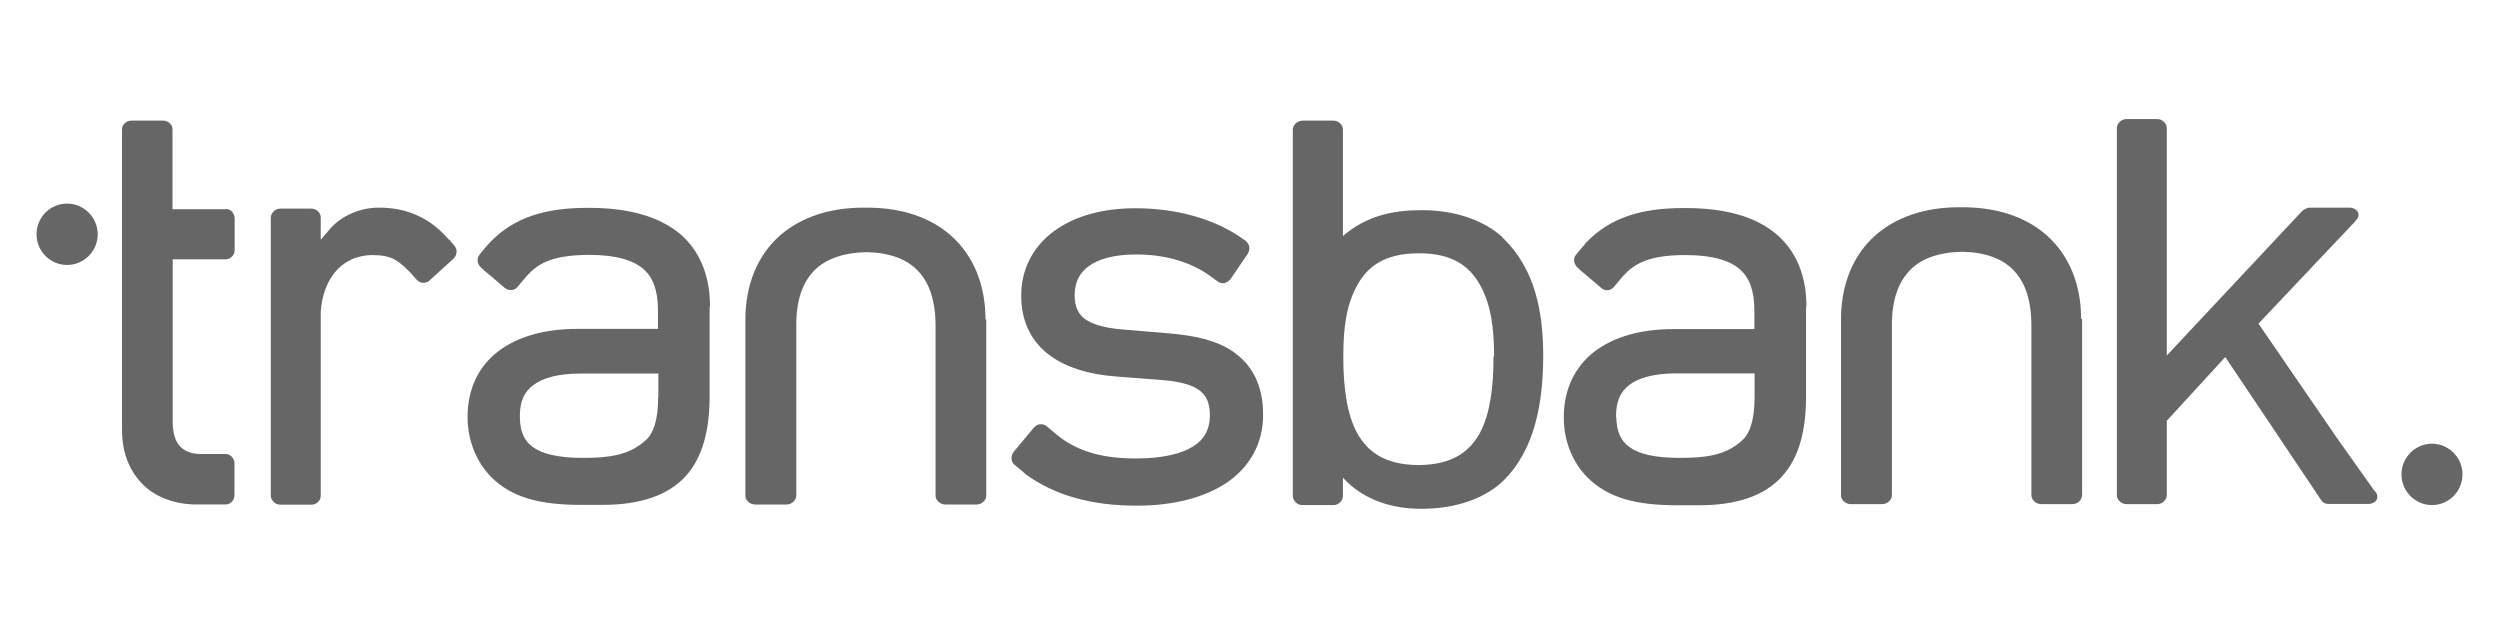
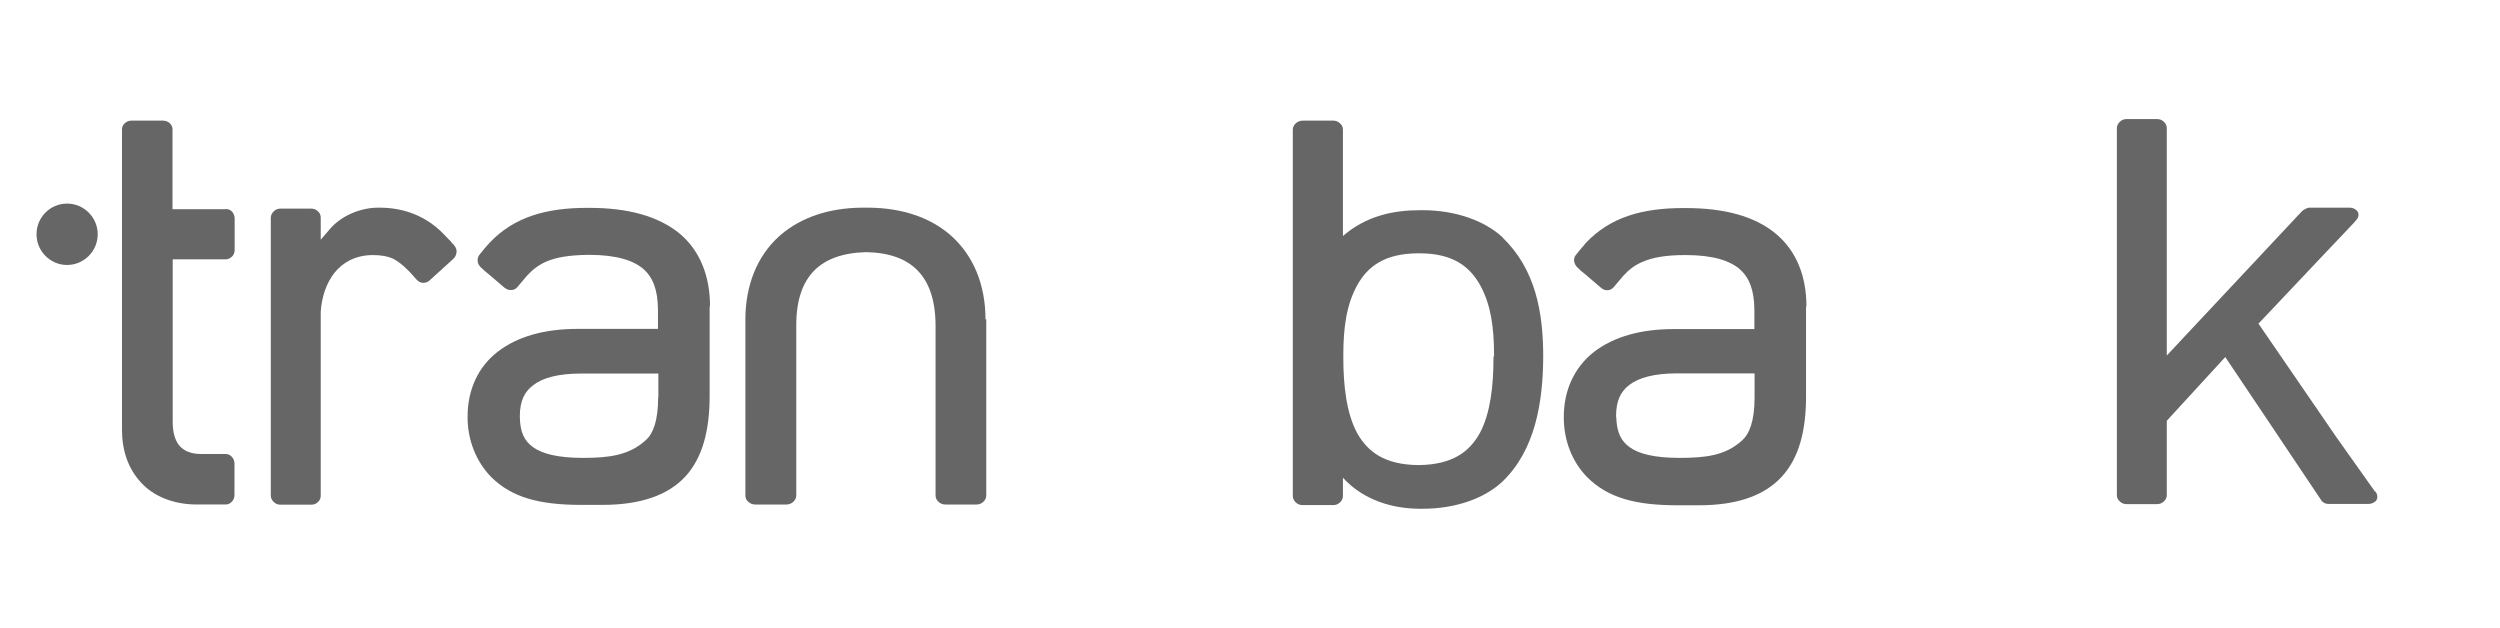
<svg xmlns="http://www.w3.org/2000/svg" width="410" height="103" viewBox="0 0 410 103" fill="none">
  <g clip-path="url(#clip0_3270_1586)">
    <path d="M10.991 43.456C13.763 43.456 16.025 41.194 16.025 38.422C16.025 35.65 13.763 33.388 10.991 33.388C8.219 33.388 5.989 35.65 5.989 38.422C5.989 41.194 8.251 43.456 10.991 43.456Z" fill="#666666" />
-     <path d="M398.843 82.833C401.614 82.833 403.845 80.571 403.845 77.799C403.845 75.027 401.583 72.765 398.843 72.765C396.103 72.765 393.841 75.027 393.841 77.799C393.841 80.571 396.103 82.833 398.843 82.833Z" fill="#666666" />
    <path d="M161.621 52.376C161.621 46.705 159.646 41.99 156.109 38.772L155.854 38.549L155.791 38.486C152.477 35.65 147.953 34.121 142.569 34.057H141.263C135.911 34.121 131.419 35.65 128.073 38.486L127.755 38.772C124.218 41.958 122.275 46.705 122.243 52.281V81.272C122.243 81.686 122.402 82.037 122.721 82.292C123.008 82.578 123.422 82.738 123.836 82.738H128.997C129.411 82.738 129.794 82.578 130.112 82.292C130.399 82.005 130.59 81.654 130.59 81.272V53.3C130.59 49.19 131.642 46.291 133.553 44.348C135.401 42.5 138.205 41.448 142.028 41.353C145.851 41.416 148.654 42.468 150.47 44.348C152.35 46.259 153.401 49.158 153.433 53.3V81.272C153.433 81.686 153.624 82.037 153.911 82.292C154.198 82.578 154.612 82.738 155.026 82.738H160.187C160.569 82.738 160.984 82.578 161.27 82.292C161.589 82.005 161.748 81.654 161.748 81.272V52.376H161.589H161.621Z" fill="#666666" />
-     <path d="M341.305 52.312C341.305 46.641 339.33 41.926 335.793 38.708L335.538 38.485L335.475 38.422C332.13 35.586 327.606 34.057 322.253 33.993H320.947C315.595 34.057 311.103 35.586 307.757 38.422L307.439 38.708C303.903 41.894 301.959 46.641 301.927 52.217V81.208C301.927 81.622 302.087 81.973 302.405 82.228C302.724 82.514 303.074 82.674 303.52 82.674H308.681C309.127 82.674 309.478 82.514 309.796 82.228C310.115 81.941 310.274 81.59 310.274 81.208V53.236C310.274 49.126 311.358 46.227 313.269 44.284C315.053 42.436 317.889 41.384 321.744 41.289C325.567 41.353 328.37 42.404 330.186 44.284C332.066 46.195 333.117 49.094 333.149 53.236V81.208C333.149 81.622 333.34 81.973 333.627 82.228C333.946 82.514 334.328 82.674 334.742 82.674H339.903C340.317 82.674 340.7 82.514 340.986 82.228C341.273 81.941 341.464 81.59 341.464 81.208V52.312H341.273H341.305Z" fill="#666666" />
    <path d="M246.46 38.963C246.46 38.963 246.396 38.9 246.364 38.868C243.433 36.191 238.718 34.471 233.27 34.471H232.952C228.492 34.471 224.063 35.395 220.24 38.708V35.841V21.25C220.24 20.867 220.081 20.485 219.762 20.23C219.476 19.944 219.093 19.784 218.679 19.784H213.613C213.199 19.784 212.817 19.944 212.498 20.23C212.212 20.485 212.021 20.867 212.021 21.25V81.336C212.021 81.75 212.212 82.1 212.498 82.387C212.785 82.674 213.167 82.833 213.613 82.833H218.679C219.093 82.833 219.476 82.674 219.762 82.387C220.081 82.1 220.24 81.75 220.24 81.336V78.341C223.649 82.1 228.492 83.438 232.952 83.438H233.27C238.718 83.438 243.402 81.75 246.333 79.042C251.812 73.849 253.055 65.884 253.087 58.493C253.087 51.165 251.812 44.156 246.428 38.963M244.931 58.461V58.588V58.684C244.931 63.303 244.421 67.796 242.701 71.013C240.98 74.104 238.209 76.174 232.824 76.27H232.538C227.122 76.206 224.318 74.136 222.566 71.013C220.814 67.764 220.304 63.208 220.304 58.62V58.334C220.304 53.714 220.814 50.018 222.566 46.801C224.318 43.647 227.122 41.576 232.538 41.544H232.793C238.209 41.544 241.012 43.647 242.764 46.801C244.517 50.018 245.026 53.714 245.026 58.334V58.461H244.931Z" fill="#666666" />
    <path d="M116.444 50.241C116.444 45.303 114.819 41.097 111.41 38.262C107.938 35.458 103.031 34.088 96.628 34.088H96.309C89.619 34.088 84.298 35.554 80.252 39.855L79.997 40.142C79.679 40.492 79.392 40.811 79.105 41.193C78.978 41.363 78.978 41.363 79.105 41.193L78.691 41.703C78.436 42.021 78.277 42.372 78.341 42.818C78.341 43.232 78.596 43.582 78.882 43.869L79.105 44.06C79.105 44.06 79.296 44.251 79.424 44.379L80.316 45.112L82.737 47.182C83.056 47.437 83.438 47.597 83.852 47.565C84.266 47.565 84.617 47.374 84.872 47.055L86.401 45.239C87.357 44.188 88.344 43.455 89.555 42.913C91.244 42.181 93.41 41.83 96.5 41.798H96.66C101.12 41.798 103.892 42.722 105.485 44.092C107.078 45.462 107.874 47.533 107.906 50.751V53.937H94.684C89.332 53.937 84.872 55.179 81.654 57.664C78.436 60.117 76.684 63.908 76.684 68.305V68.464C76.684 72.16 78.086 75.728 80.571 78.245C83.948 81.59 88.472 82.801 95.29 82.801H98.794C105.007 82.801 109.531 81.24 112.398 78.149C115.233 75.059 116.38 70.535 116.38 64.928V50.209V50.273L116.444 50.241ZM107.938 65.151C107.938 69.038 107.078 71.172 105.931 72.16C103.191 74.709 99.782 75.091 95.64 75.091H95.513C91.53 75.091 88.918 74.422 87.421 73.339C85.987 72.319 85.286 70.854 85.254 68.369V68.273C85.254 65.756 86.019 64.227 87.484 63.144C88.982 61.997 91.467 61.264 95.258 61.264H107.97V65.215V65.151H107.938Z" fill="#666666" />
    <path d="M296.256 50.241C296.256 45.335 294.631 41.13 291.191 38.294C287.75 35.459 282.812 34.121 276.408 34.121H276.089C269.367 34.121 264.079 35.586 260.033 39.887L259.81 40.174C259.491 40.524 259.236 40.843 258.917 41.225L258.503 41.735C258.248 42.022 258.089 42.404 258.153 42.818C258.217 43.232 258.408 43.583 258.694 43.869L258.917 44.061C258.917 44.061 259.109 44.284 259.236 44.379L260.128 45.112L262.549 47.183C262.868 47.469 263.25 47.629 263.633 47.597C264.047 47.597 264.397 47.374 264.652 47.087L266.213 45.239C267.169 44.188 268.157 43.455 269.367 42.946C271.056 42.213 273.222 41.831 276.344 41.831H276.472C280.964 41.831 283.672 42.754 285.297 44.124C286.89 45.526 287.686 47.565 287.718 50.783V53.969H274.465C269.112 53.969 264.684 55.211 261.434 57.696C258.248 60.181 256.464 63.941 256.464 68.337V68.528C256.464 72.224 257.834 75.792 260.351 78.309C263.728 81.654 268.252 82.865 275.07 82.865H278.606C284.851 82.865 289.311 81.304 292.178 78.213C295.046 75.123 296.192 70.599 296.192 65.024V50.273L296.256 50.241ZM265.034 68.369V68.242C265.034 65.725 265.799 64.195 267.233 63.112C268.73 61.965 271.247 61.233 275.038 61.233H287.75V65.183C287.75 69.038 286.89 71.173 285.743 72.192C283.003 74.741 279.626 75.091 275.452 75.091H275.357C271.342 75.091 268.73 74.422 267.265 73.339C265.831 72.32 265.13 70.854 265.066 68.369" fill="#666666" />
    <path d="M36.988 34.312H28.29V21.186C28.29 20.453 27.621 19.784 26.761 19.784H21.504C21.122 19.784 20.74 19.944 20.453 20.23C20.166 20.485 20.007 20.835 20.007 21.186V70.472C20.007 73.849 20.994 76.844 23.129 79.137C25.136 81.368 28.45 82.737 32.241 82.737H36.988C37.402 82.737 37.752 82.578 38.039 82.26C38.326 81.973 38.453 81.591 38.453 81.144V76.015C38.453 75.601 38.294 75.219 38.039 74.932C37.752 74.613 37.402 74.454 36.988 74.454H32.942C32.113 74.454 31.444 74.327 30.903 74.104C30.488 73.976 30.329 73.817 30.106 73.689C29.851 73.53 29.756 73.435 29.533 73.212C28.768 72.383 28.322 71.077 28.322 69.166V42.532H37.02C37.434 42.532 37.784 42.34 38.071 42.054C38.358 41.767 38.485 41.385 38.485 40.938V35.841C38.485 35.427 38.326 35.045 38.071 34.726C37.784 34.407 37.434 34.28 37.02 34.28" fill="#666666" />
    <path d="M74.582 40.333L74.072 39.792C74.072 39.792 74.008 39.664 73.944 39.601L73.626 39.282L73.212 38.868L72.861 38.486C69.898 35.395 66.203 34.057 62.284 34.057H61.997C59.194 34.057 55.912 35.331 53.969 37.721L52.599 39.314V35.682C52.599 35.268 52.44 34.917 52.153 34.663C51.866 34.376 51.484 34.216 51.07 34.216H45.972C45.558 34.216 45.176 34.376 44.889 34.663C44.602 34.949 44.411 35.3 44.411 35.714V81.304C44.411 81.686 44.602 82.037 44.889 82.323C45.176 82.61 45.558 82.769 45.972 82.769H51.07C51.484 82.769 51.866 82.61 52.153 82.323C52.471 82.037 52.599 81.686 52.599 81.304V80.507V51.165C52.758 48.617 53.555 46.386 54.861 44.73C56.263 42.978 58.334 41.863 61.073 41.831C62.539 41.831 63.495 42.022 64.355 42.372C65.12 42.755 65.948 43.328 67.031 44.443L67.286 44.698L68.369 45.909C68.656 46.195 69.006 46.386 69.42 46.386C69.835 46.386 70.249 46.227 70.504 45.941L74.327 42.468C74.645 42.181 74.836 41.799 74.868 41.385C74.932 40.971 74.773 40.588 74.518 40.301" fill="#666666" />
-     <path d="M202.528 57.823H202.464C199.501 55.72 195.742 55.02 191.664 54.669L184.081 54.032C180.927 53.777 178.984 53.108 177.837 52.248C176.881 51.515 176.244 50.304 176.244 48.52V48.393C176.244 46.258 177.104 44.665 178.602 43.614C180.194 42.467 182.743 41.734 186.311 41.734C190.899 41.734 194.69 42.818 197.844 44.825L199.756 46.194C200.074 46.418 200.457 46.513 200.839 46.418C201.221 46.322 201.54 46.067 201.795 45.78L204.598 41.671C204.821 41.32 204.949 40.938 204.885 40.524C204.885 40.301 204.758 40.078 204.662 39.95C204.567 39.727 204.375 39.568 204.184 39.409L203.834 39.186C199.31 35.936 193.002 34.152 186.216 34.152C180.8 34.152 176.148 35.458 172.803 37.943C169.458 40.428 167.483 44.124 167.483 48.393V48.456V48.616C167.483 52.343 168.885 55.625 171.656 57.887C174.46 60.181 178.41 61.423 183.38 61.774L191.186 62.379C194.021 62.666 195.837 63.271 196.889 64.163C197.812 64.896 198.386 66.075 198.418 67.954V68.082C198.418 70.471 197.462 72.096 195.678 73.211C193.766 74.422 190.676 75.186 186.311 75.186H186.216C180.513 75.186 176.467 73.88 173.313 71.299L171.656 69.898C171.338 69.643 170.987 69.547 170.573 69.579C170.191 69.579 169.84 69.834 169.554 70.121L166.272 74.071C166.017 74.39 165.858 74.804 165.89 75.218C165.89 75.632 166.113 75.983 166.4 76.237L167.961 77.544C167.961 77.544 168.024 77.608 168.056 77.639L168.279 77.831C173.058 81.271 179.048 82.928 186.343 82.928H186.471C192.492 82.928 197.621 81.59 201.317 79.073C205.013 76.524 207.147 72.638 207.147 68.114V67.891C207.147 63.335 205.395 59.926 202.496 57.887" fill="#666666" />
    <path d="M389.507 80.635L383.135 71.65L370.391 53.077L380.299 42.595L386.066 36.51L386.416 36.096C387.053 35.427 386.767 34.726 386.48 34.503C386.161 34.216 385.811 34.057 385.365 34.057H378.77C378.356 34.057 377.846 34.376 377.559 34.599L355.354 58.302V21.027C355.354 20.613 355.194 20.262 354.876 19.975C354.589 19.689 354.207 19.529 353.793 19.529H348.727C348.313 19.529 347.931 19.689 347.644 19.975C347.357 20.262 347.166 20.613 347.166 21.027V81.208C347.166 81.622 347.325 81.941 347.644 82.228C347.931 82.514 348.313 82.674 348.727 82.674H353.793C354.207 82.674 354.589 82.514 354.876 82.228C355.194 81.941 355.354 81.591 355.354 81.176V69.006L364.943 58.556L371.443 68.242L380.554 81.845C380.745 82.164 381.096 82.642 381.86 82.642H388.487C388.901 82.642 389.284 82.451 389.602 82.196C389.889 81.941 390.08 81.24 389.538 80.571" fill="#666666" />
  </g>
  <defs>
    <clipPath id="clip0_3270_1586">
      <rect width="409.865" height="103" fill="white" />
    </clipPath>
  </defs>
</svg>